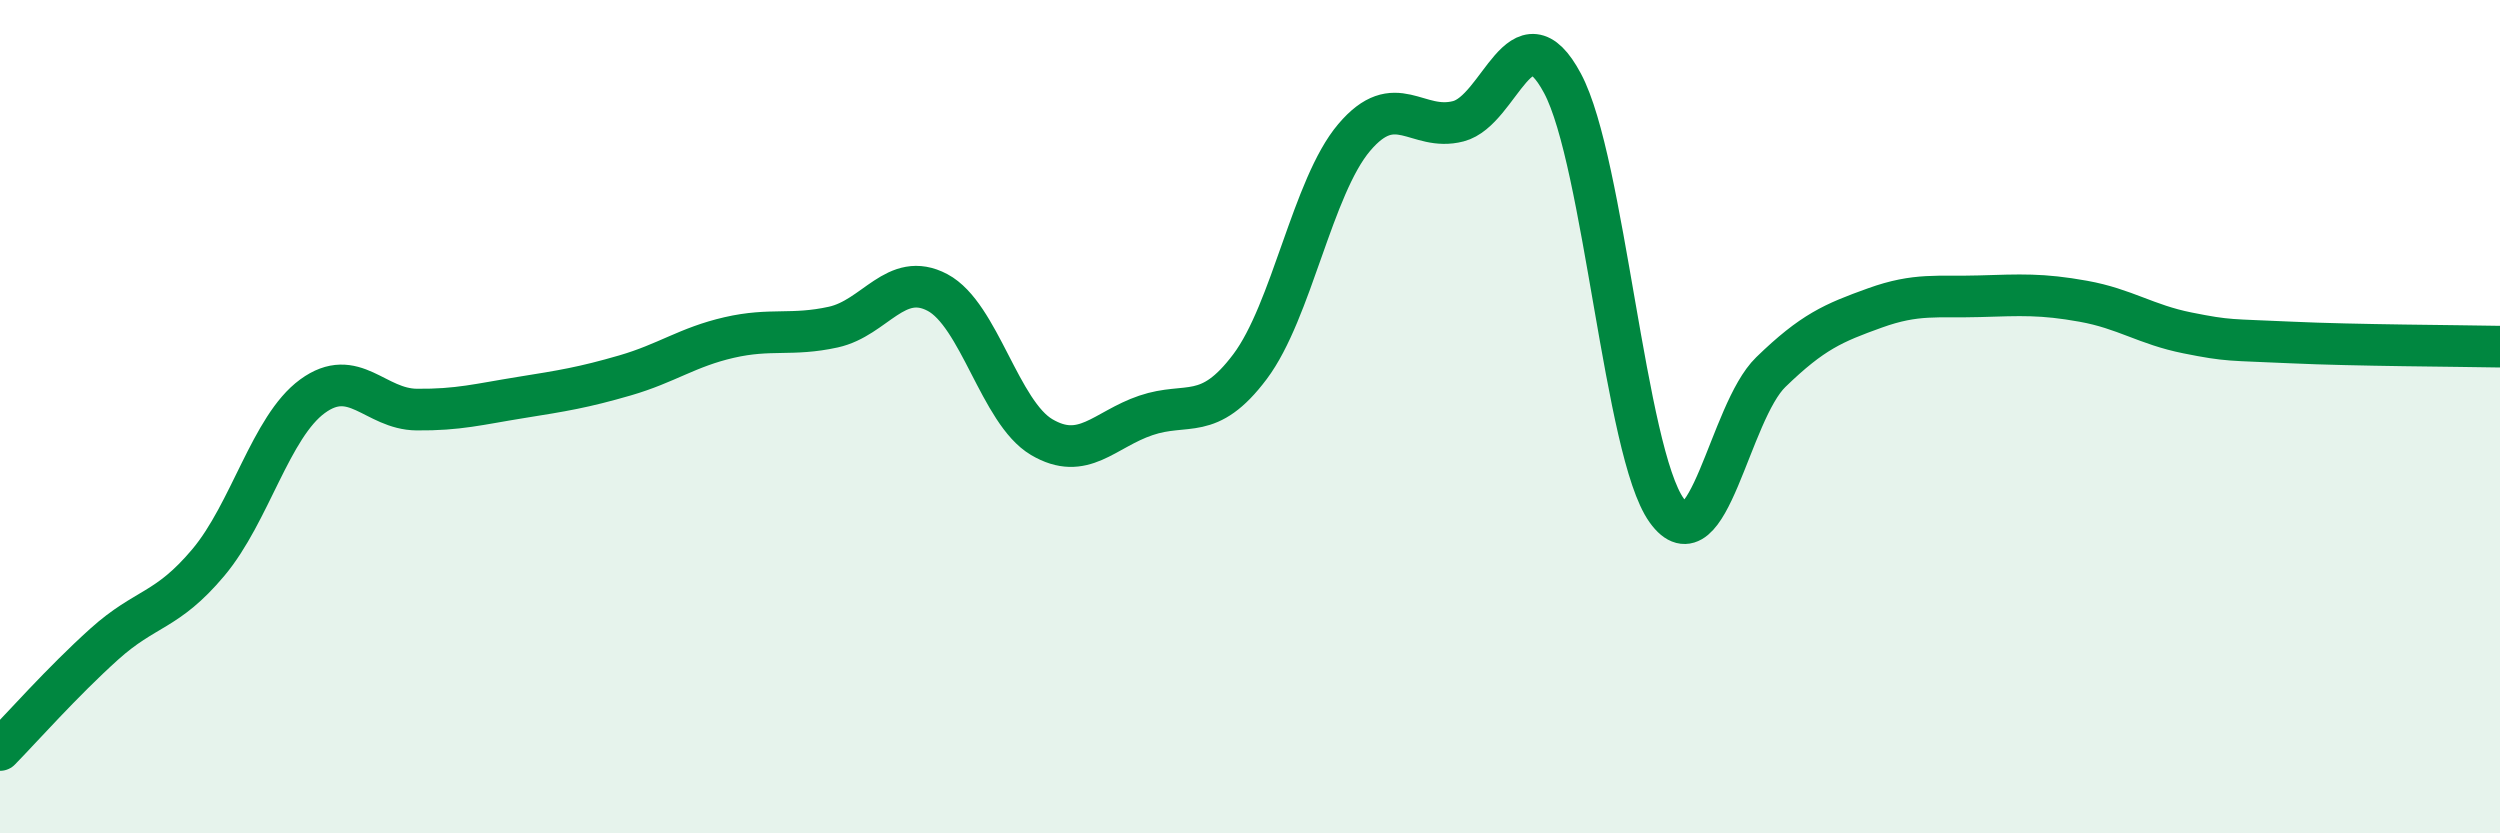
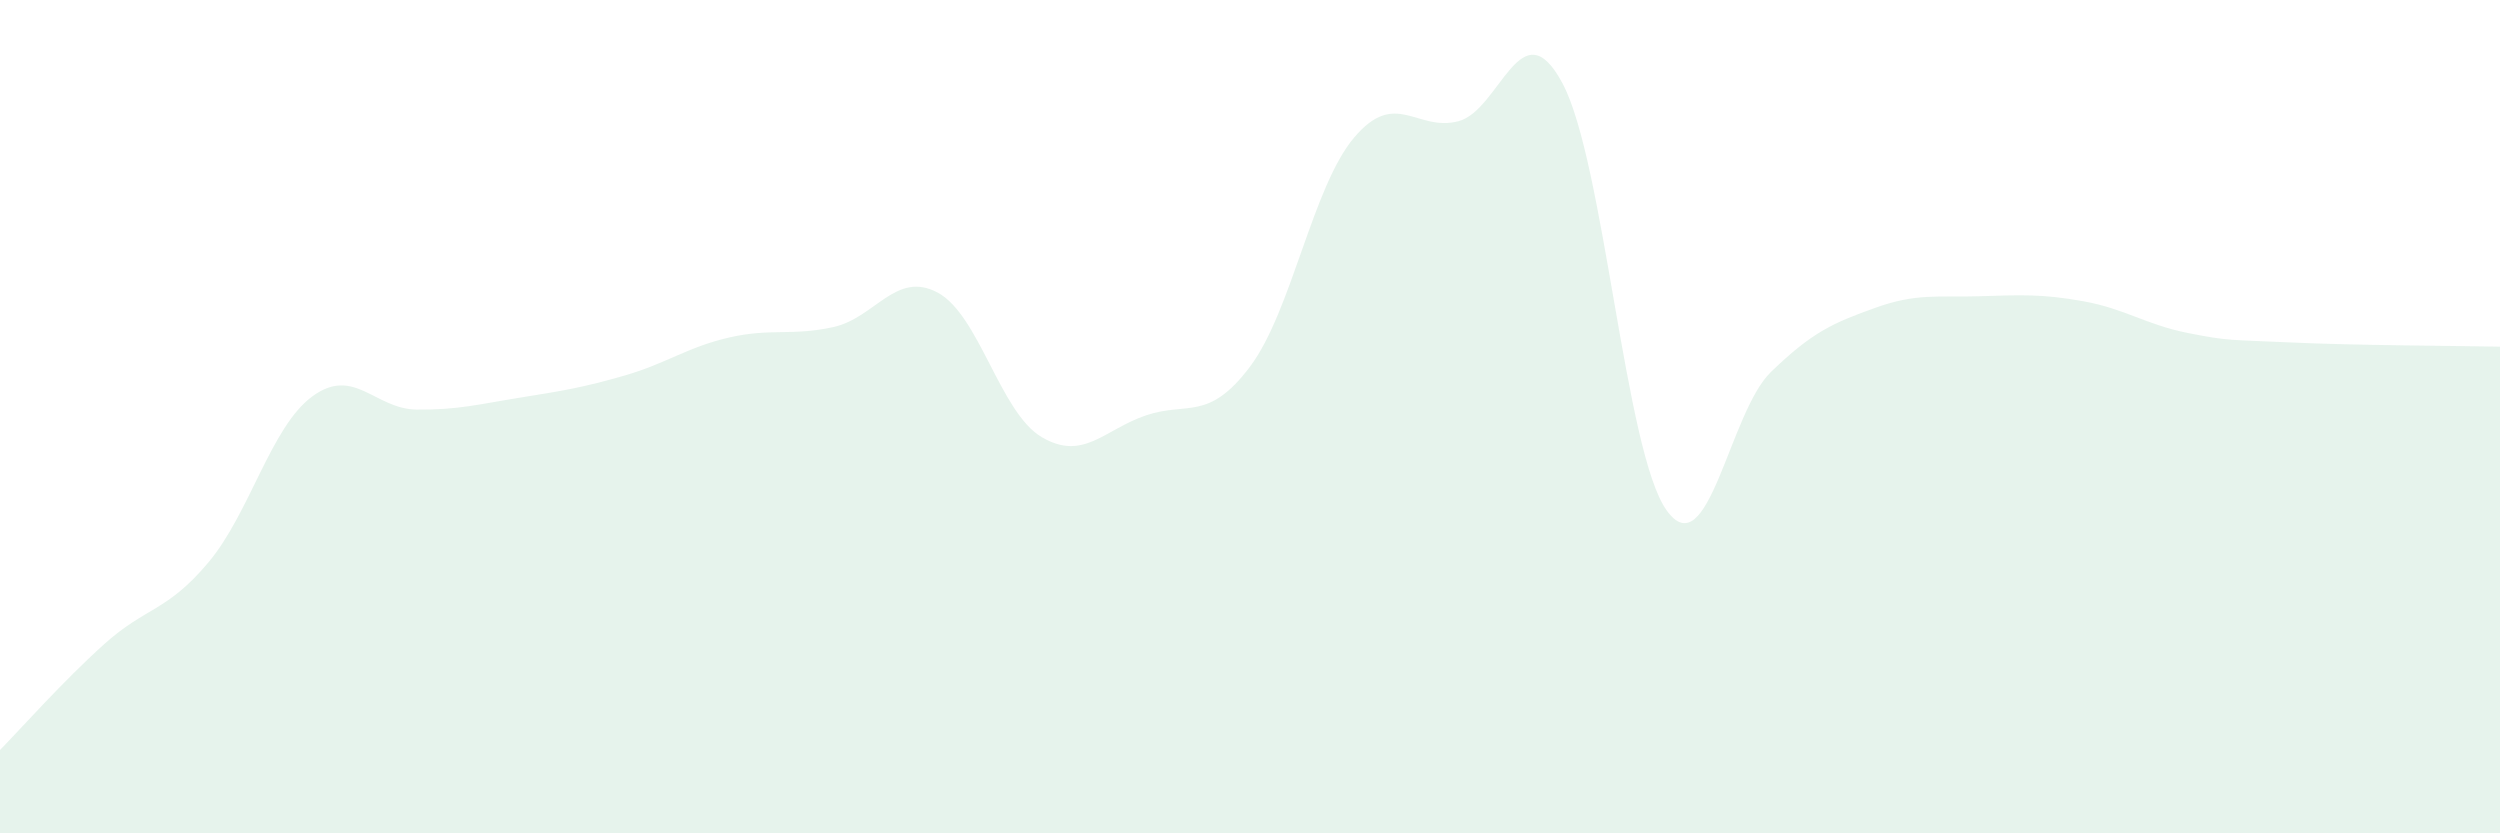
<svg xmlns="http://www.w3.org/2000/svg" width="60" height="20" viewBox="0 0 60 20">
  <path d="M 0,18 C 0.5,17.49 1.5,16.36 2.5,15.46 C 3.5,14.56 4,14.69 5,13.5 C 6,12.31 6.5,10.24 7.5,9.51 C 8.5,8.78 9,9.82 10,9.83 C 11,9.84 11.5,9.7 12.5,9.54 C 13.5,9.38 14,9.3 15,9.01 C 16,8.72 16.5,8.33 17.5,8.1 C 18.5,7.87 19,8.07 20,7.85 C 21,7.63 21.5,6.49 22.5,7.02 C 23.5,7.55 24,9.9 25,10.49 C 26,11.08 26.5,10.31 27.5,9.97 C 28.5,9.63 29,10.13 30,8.8 C 31,7.47 31.5,4.48 32.5,3.3 C 33.5,2.12 34,3.17 35,2.91 C 36,2.65 36.5,0.13 37.5,2 C 38.5,3.87 39,10.86 40,12.25 C 41,13.64 41.5,9.9 42.5,8.93 C 43.5,7.96 44,7.75 45,7.39 C 46,7.03 46.5,7.14 47.5,7.11 C 48.5,7.08 49,7.05 50,7.23 C 51,7.41 51.5,7.79 52.5,7.99 C 53.5,8.19 53.5,8.15 55,8.22 C 56.5,8.29 59,8.3 60,8.32L60 20L0 20Z" fill="#008740" opacity="0.1" stroke-linecap="round" stroke-linejoin="round" />
-   <path d="M 0,18 C 0.5,17.49 1.5,16.36 2.5,15.46 C 3.5,14.56 4,14.69 5,13.5 C 6,12.31 6.5,10.24 7.5,9.51 C 8.5,8.78 9,9.82 10,9.83 C 11,9.84 11.5,9.7 12.5,9.54 C 13.5,9.38 14,9.3 15,9.01 C 16,8.72 16.5,8.33 17.5,8.1 C 18.5,7.87 19,8.07 20,7.85 C 21,7.63 21.5,6.49 22.5,7.02 C 23.5,7.55 24,9.9 25,10.49 C 26,11.08 26.5,10.31 27.5,9.97 C 28.5,9.63 29,10.13 30,8.8 C 31,7.47 31.5,4.48 32.5,3.3 C 33.5,2.12 34,3.17 35,2.91 C 36,2.65 36.5,0.13 37.5,2 C 38.5,3.87 39,10.86 40,12.25 C 41,13.64 41.5,9.9 42.5,8.93 C 43.5,7.96 44,7.75 45,7.39 C 46,7.03 46.5,7.14 47.5,7.11 C 48.5,7.08 49,7.05 50,7.23 C 51,7.41 51.5,7.79 52.5,7.99 C 53.5,8.19 53.5,8.15 55,8.22 C 56.5,8.29 59,8.3 60,8.32" stroke="#008740" stroke-width="1" fill="none" stroke-linecap="round" stroke-linejoin="round" />
</svg>